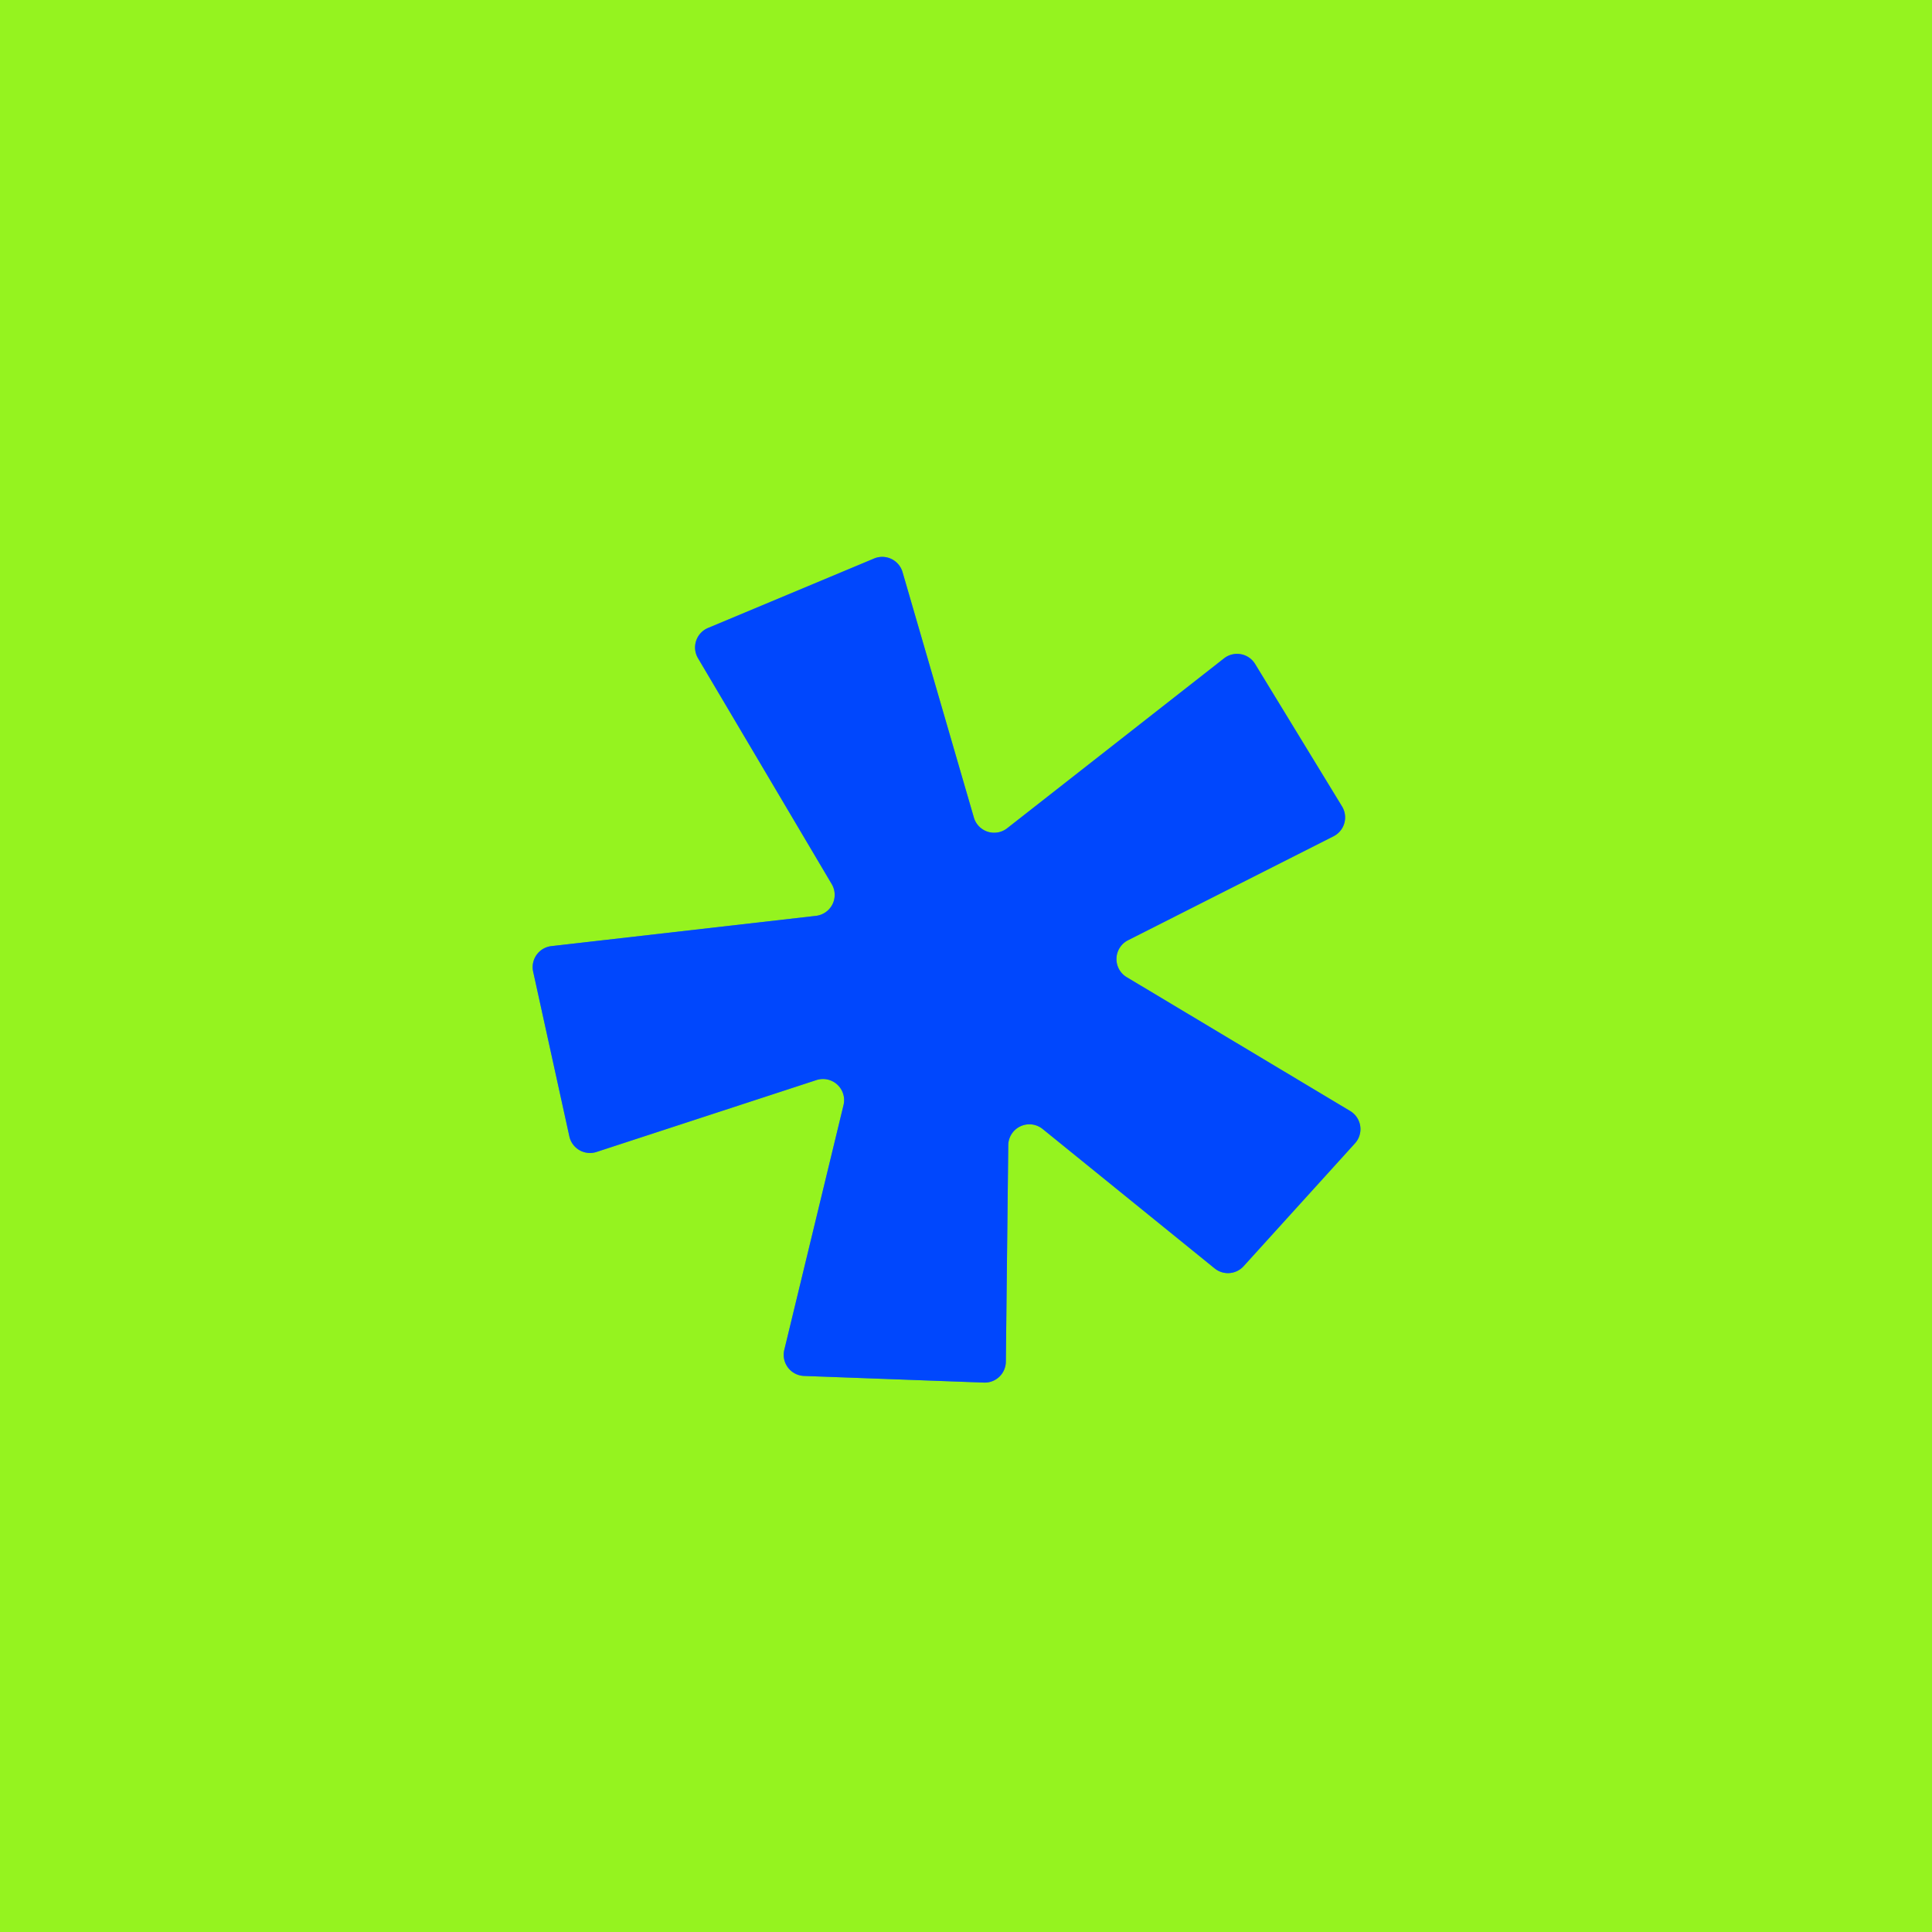
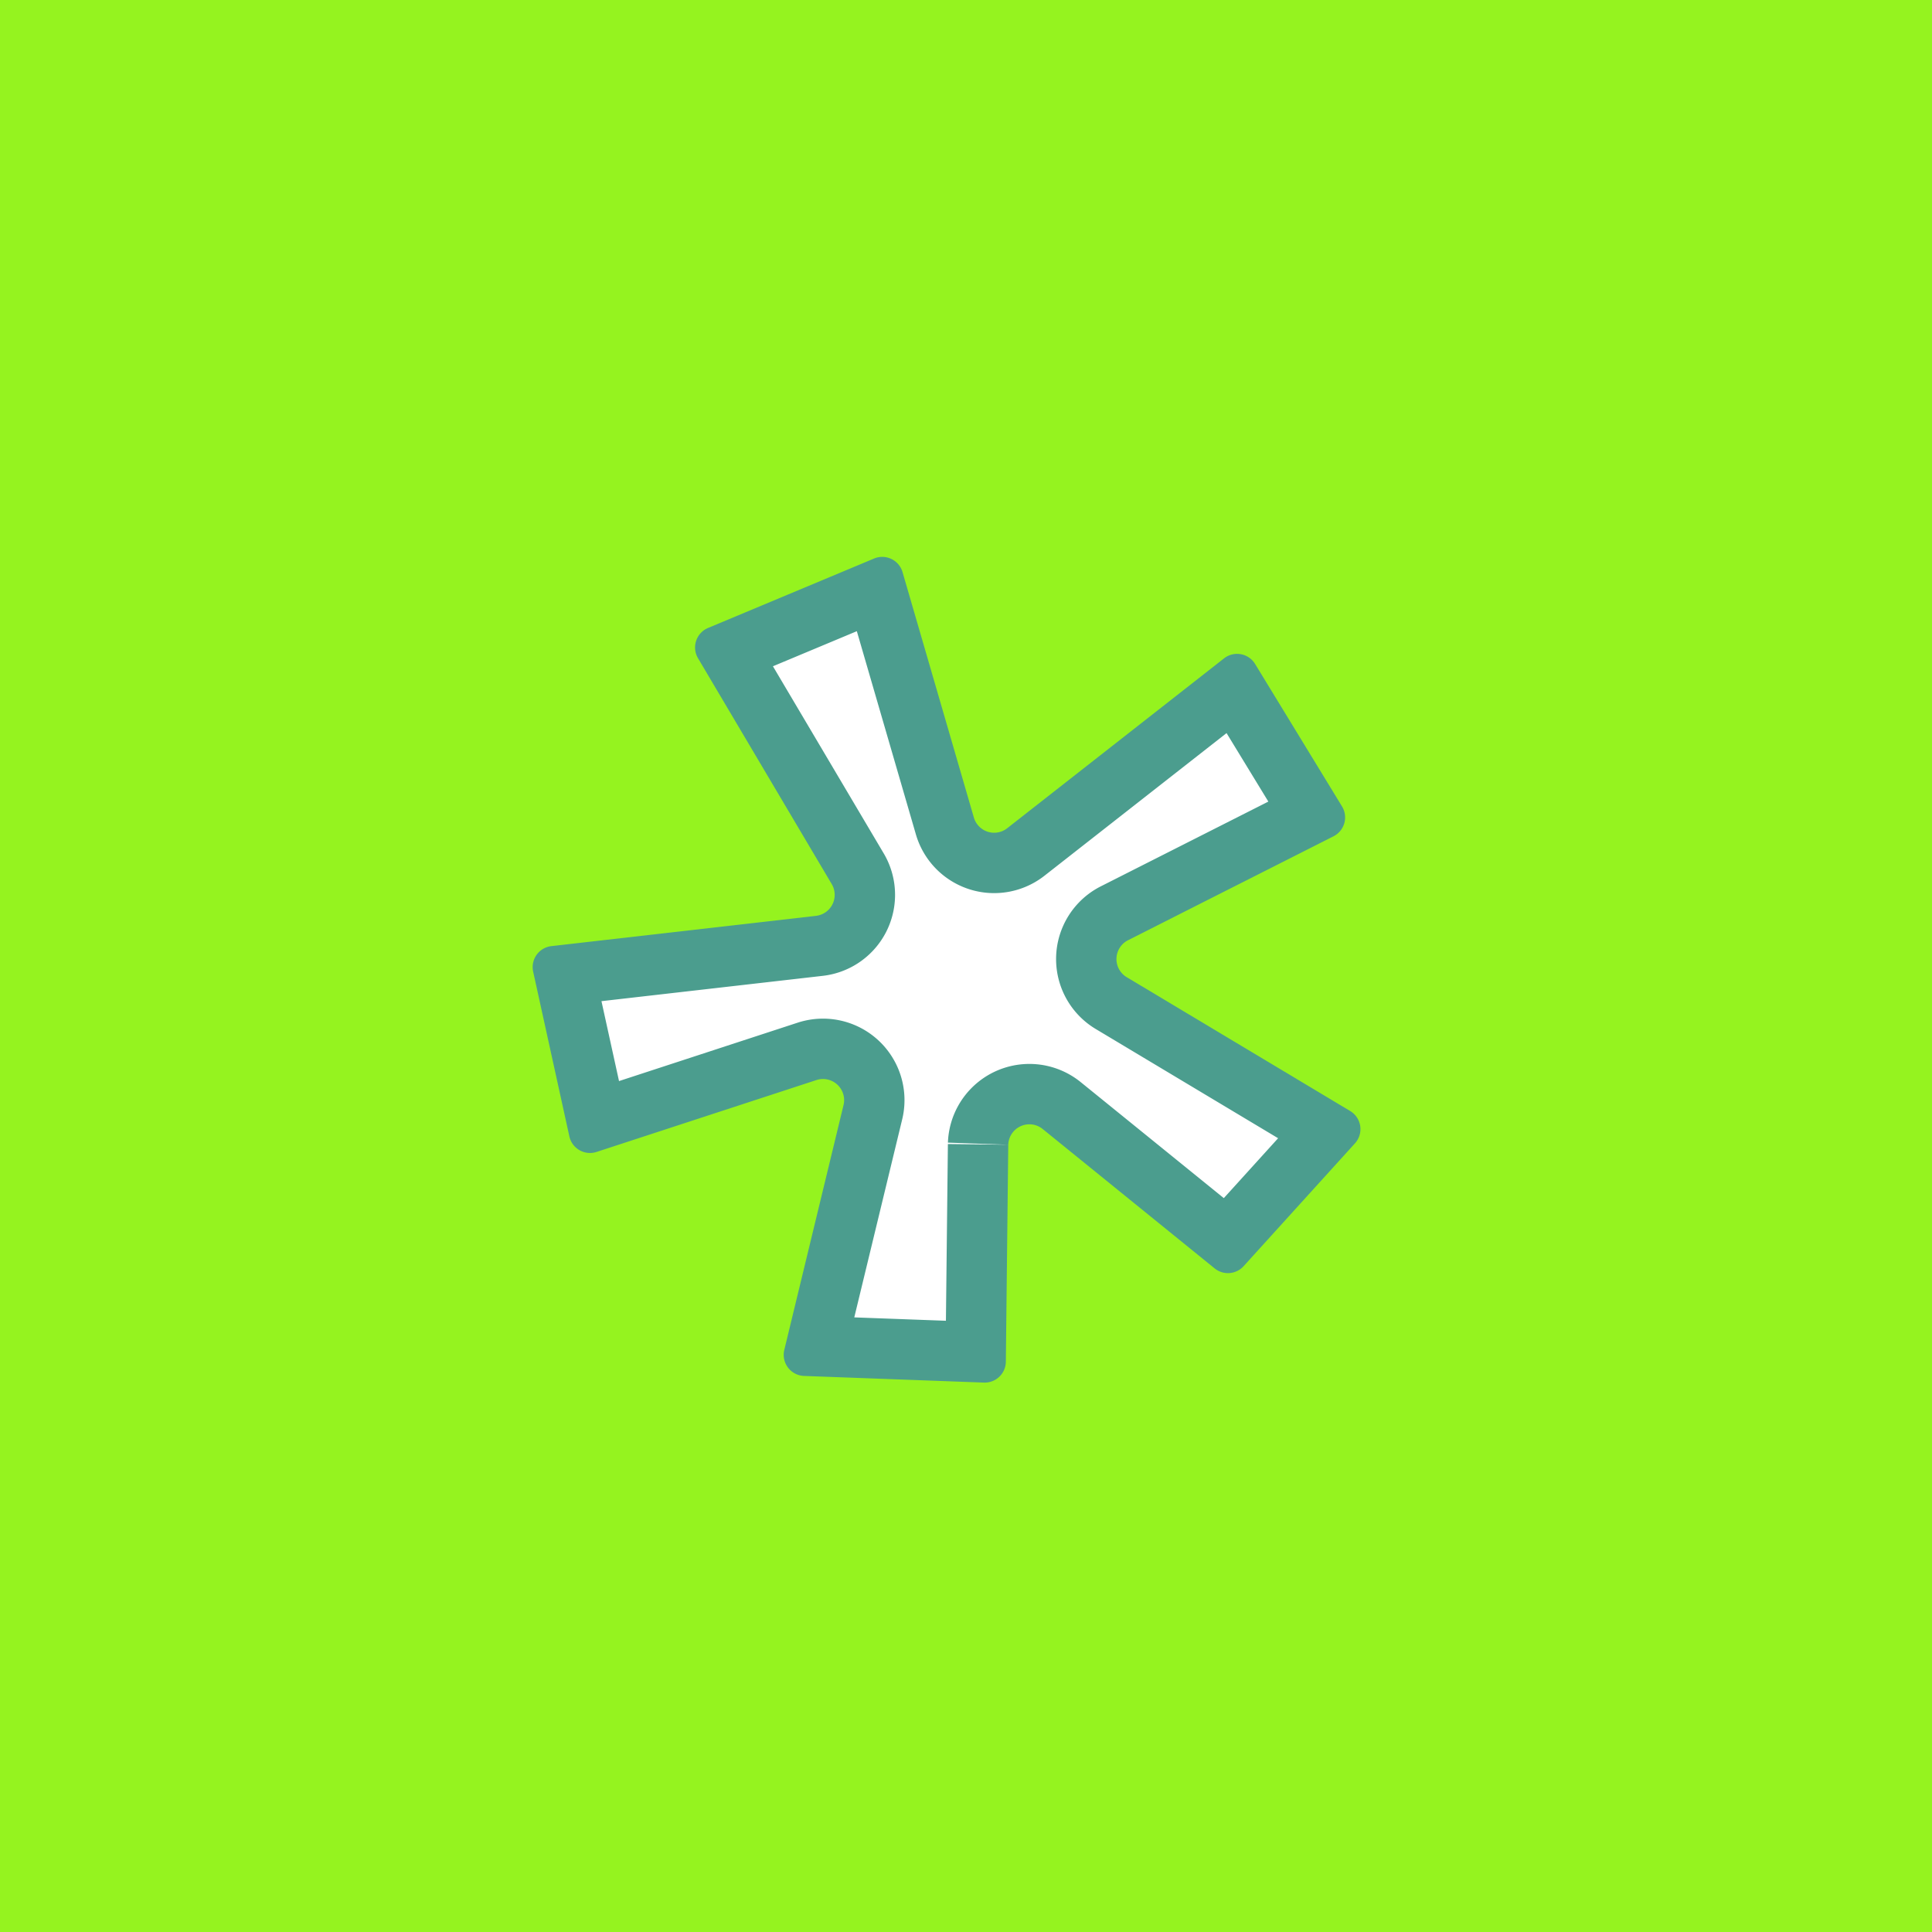
<svg xmlns="http://www.w3.org/2000/svg" viewBox="0.00 0.00 32.00 32.00" version="1.1">
  <path d="M 16.70 18.96   A 0.35 0.35 0.0 0 1 17.27 18.70   L 20.12 21.01   A 0.35 0.35 0.0 0 0 20.60 20.97   L 22.44 18.94   A 0.35 0.35 0.0 0 0 22.36 18.40   L 18.67 16.19   A 0.35 0.35 0.0 0 1 18.69 15.57   L 22.09 13.85   A 0.35 0.35 0.0 0 0 22.23 13.36   L 20.79 11.00   A 0.35 0.35 0.0 0 0 20.28 10.90   L 16.68 13.72   A 0.35 0.35 0.0 0 1 16.13 13.54   L 14.95 9.48   A 0.35 0.35 0.0 0 0 14.48 9.25   L 11.73 10.40   A 0.35 0.35 0.0 0 0 11.56 10.90   L 13.78 14.65   A 0.35 0.35 0.0 0 1 13.51 15.17   L 9.14 15.67   A 0.35 0.35 0.0 0 0 8.83 16.09   L 9.43 18.82   A 0.35 0.35 0.0 0 0 9.88 19.08   L 13.52 17.89   A 0.35 0.35 0.0 0 1 13.97 18.31   L 12.99 22.36   A 0.35 0.35 0.0 0 0 13.32 22.79   L 16.30 22.90   A 0.35 0.35 0.0 0 0 16.66 22.55   L 16.70 18.96" stroke-linecap="butt" fill="none" stroke-width="2.00" stroke="#4b9d8e" />
  <path d="M 0.00 0.00   L 32.00 0.00   L 32.00 32.00   L 0.00 32.00   L 0.00 0.00   Z   M 16.70 18.96   A 0.35 0.35 0.0 0 1 17.27 18.70   L 20.12 21.01   A 0.35 0.35 0.0 0 0 20.60 20.97   L 22.44 18.94   A 0.35 0.35 0.0 0 0 22.36 18.40   L 18.67 16.19   A 0.35 0.35 0.0 0 1 18.69 15.57   L 22.09 13.85   A 0.35 0.35 0.0 0 0 22.23 13.36   L 20.79 11.00   A 0.35 0.35 0.0 0 0 20.28 10.90   L 16.68 13.72   A 0.35 0.35 0.0 0 1 16.13 13.54   L 14.95 9.48   A 0.35 0.35 0.0 0 0 14.48 9.25   L 11.73 10.40   A 0.35 0.35 0.0 0 0 11.56 10.90   L 13.78 14.65   A 0.35 0.35 0.0 0 1 13.51 15.17   L 9.14 15.67   A 0.35 0.35 0.0 0 0 8.83 16.09   L 9.43 18.82   A 0.35 0.35 0.0 0 0 9.88 19.08   L 13.52 17.89   A 0.35 0.35 0.0 0 1 13.97 18.31   L 12.99 22.36   A 0.35 0.35 0.0 0 0 13.32 22.79   L 16.30 22.90   A 0.35 0.35 0.0 0 0 16.66 22.55   L 16.70 18.96   Z" fill="#95f31f" />
-   <path d="M 16.70 18.96   L 16.66 22.55   A 0.35 0.35 0.0 0 1 16.30 22.90   L 13.32 22.79   A 0.35 0.35 0.0 0 1 12.99 22.36   L 13.97 18.31   A 0.35 0.35 0.0 0 0 13.52 17.89   L 9.88 19.08   A 0.35 0.35 0.0 0 1 9.43 18.82   L 8.83 16.09   A 0.35 0.35 0.0 0 1 9.14 15.67   L 13.51 15.17   A 0.35 0.35 0.0 0 0 13.78 14.65   L 11.56 10.90   A 0.35 0.35 0.0 0 1 11.73 10.40   L 14.48 9.25   A 0.35 0.35 0.0 0 1 14.95 9.48   L 16.13 13.54   A 0.35 0.35 0.0 0 0 16.68 13.72   L 20.28 10.90   A 0.35 0.35 0.0 0 1 20.79 11.00   L 22.23 13.36   A 0.35 0.35 0.0 0 1 22.09 13.85   L 18.69 15.57   A 0.35 0.35 0.0 0 0 18.67 16.19   L 22.36 18.40   A 0.35 0.35 0.0 0 1 22.44 18.94   L 20.60 20.97   A 0.35 0.35 0.0 0 1 20.12 21.01   L 17.27 18.70   A 0.35 0.35 0.0 0 0 16.70 18.96   Z" fill="#0047fd" />
</svg>